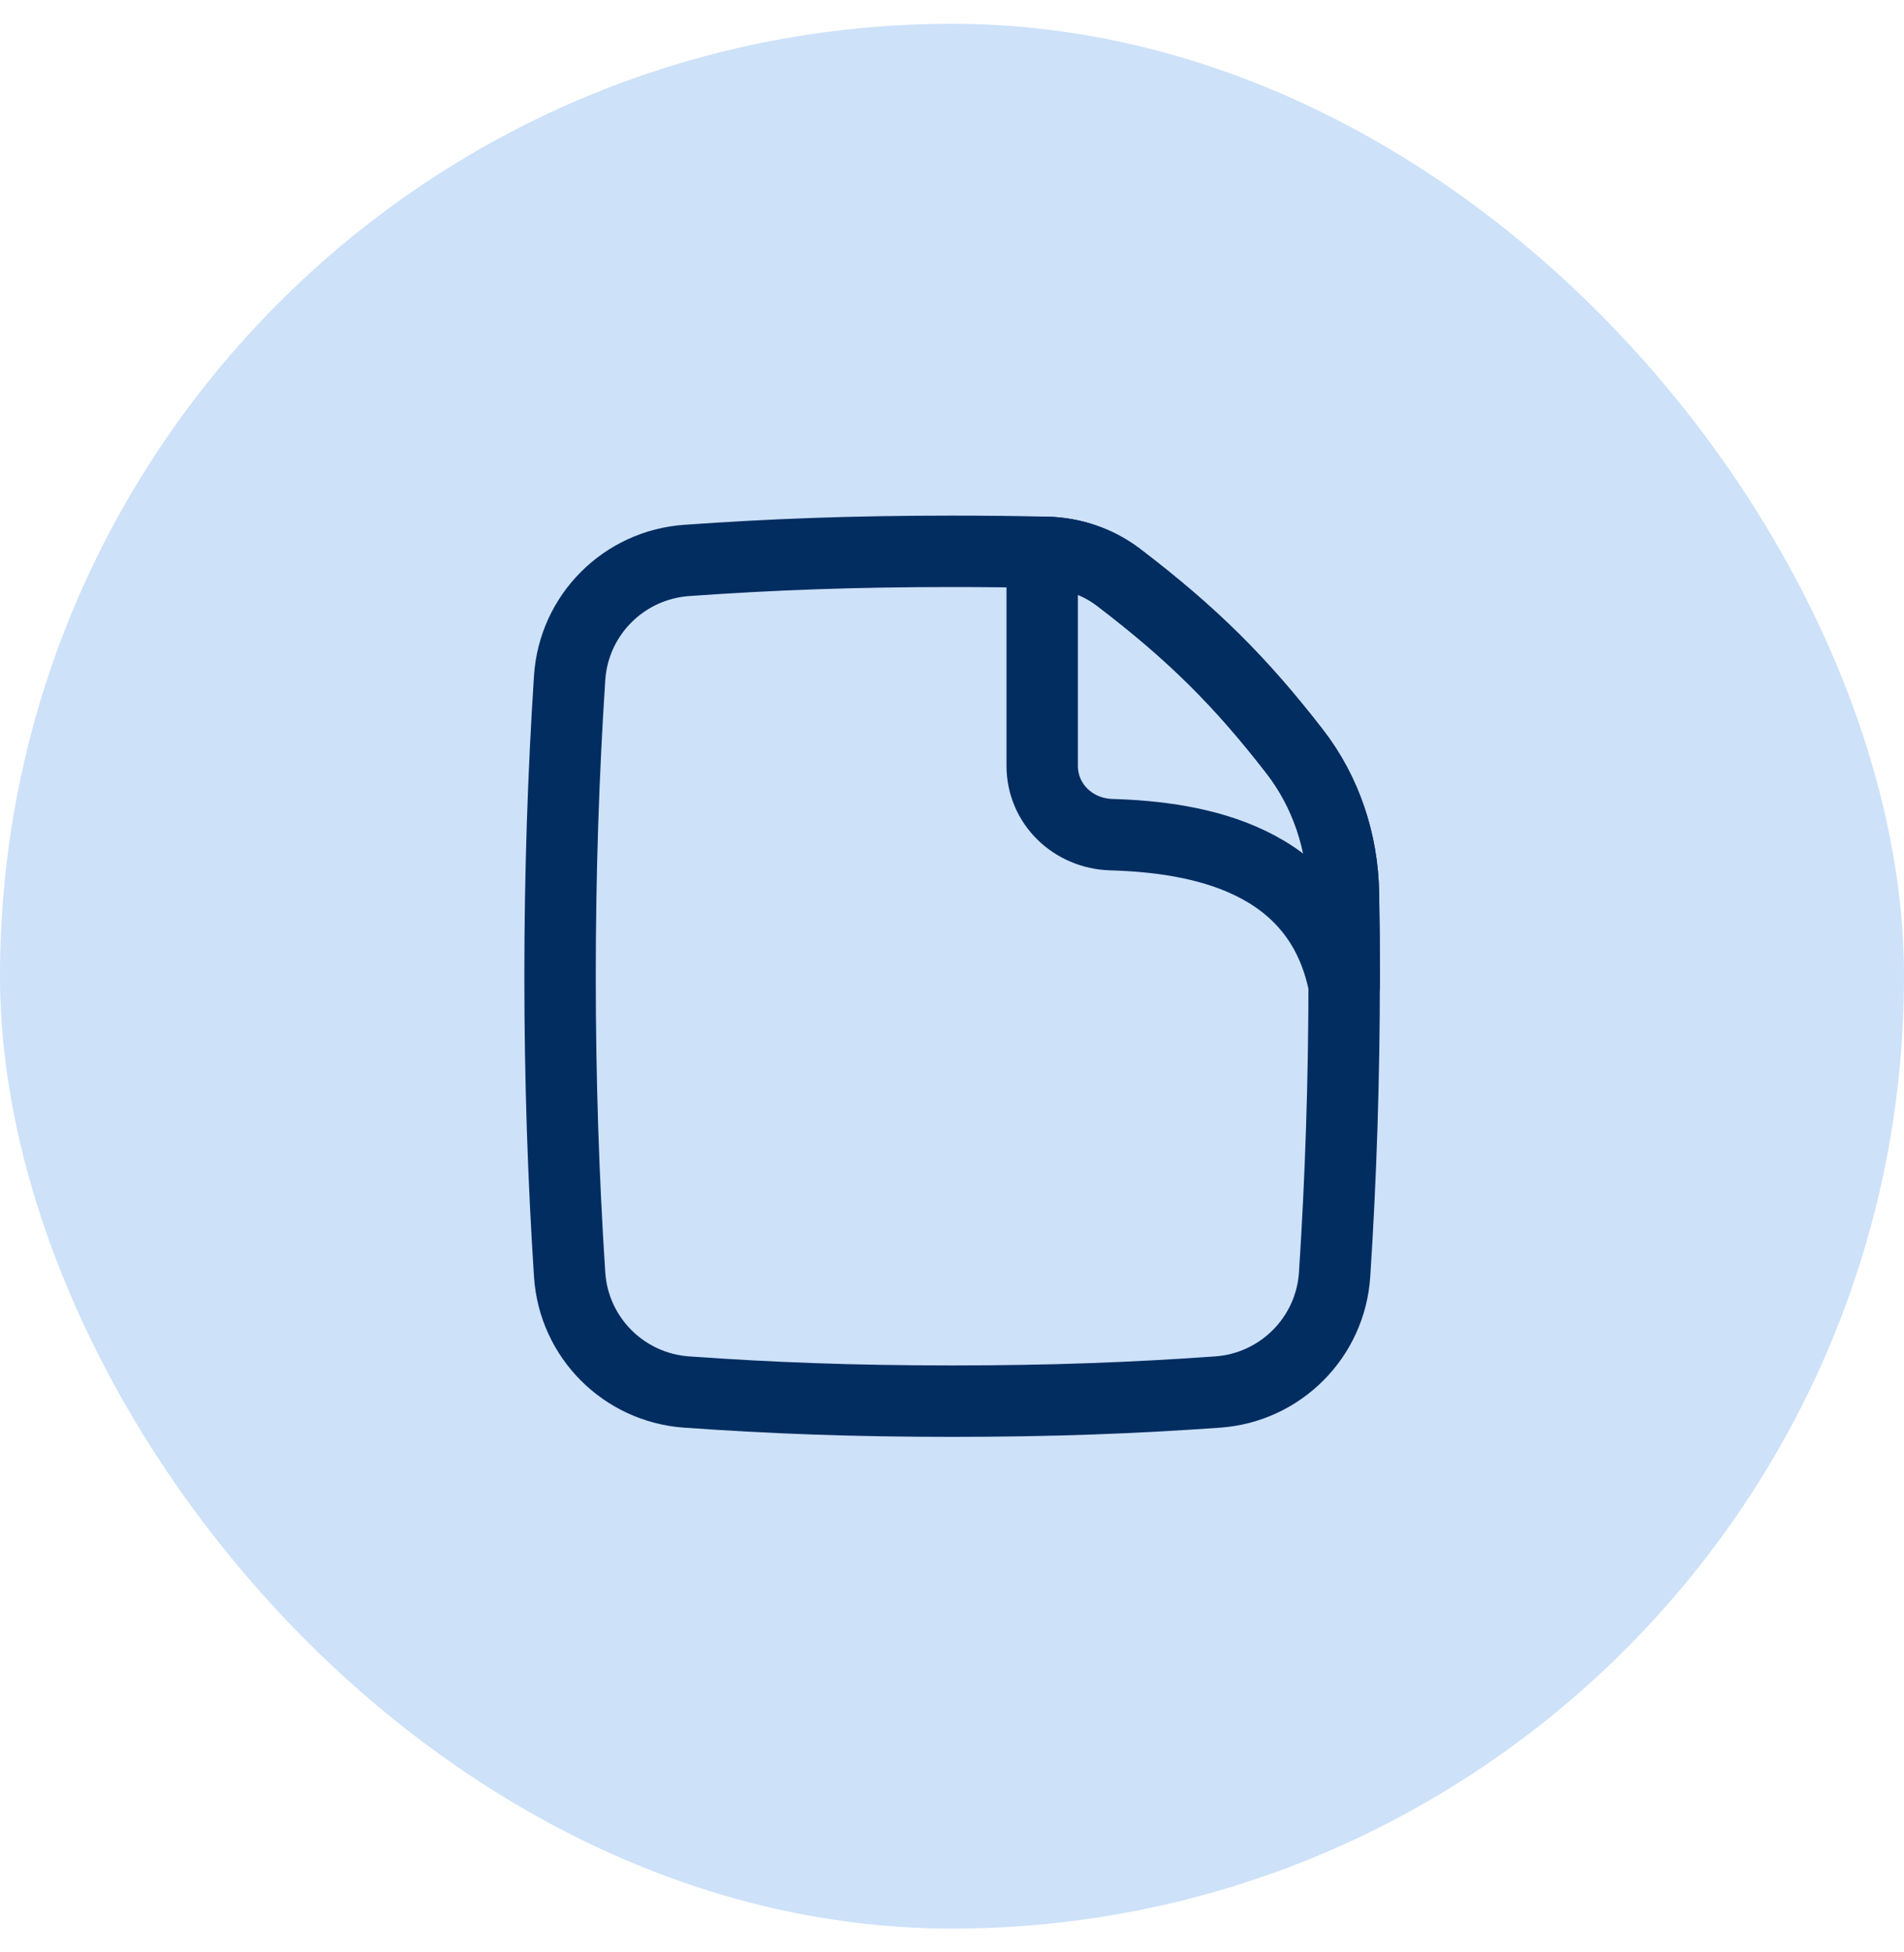
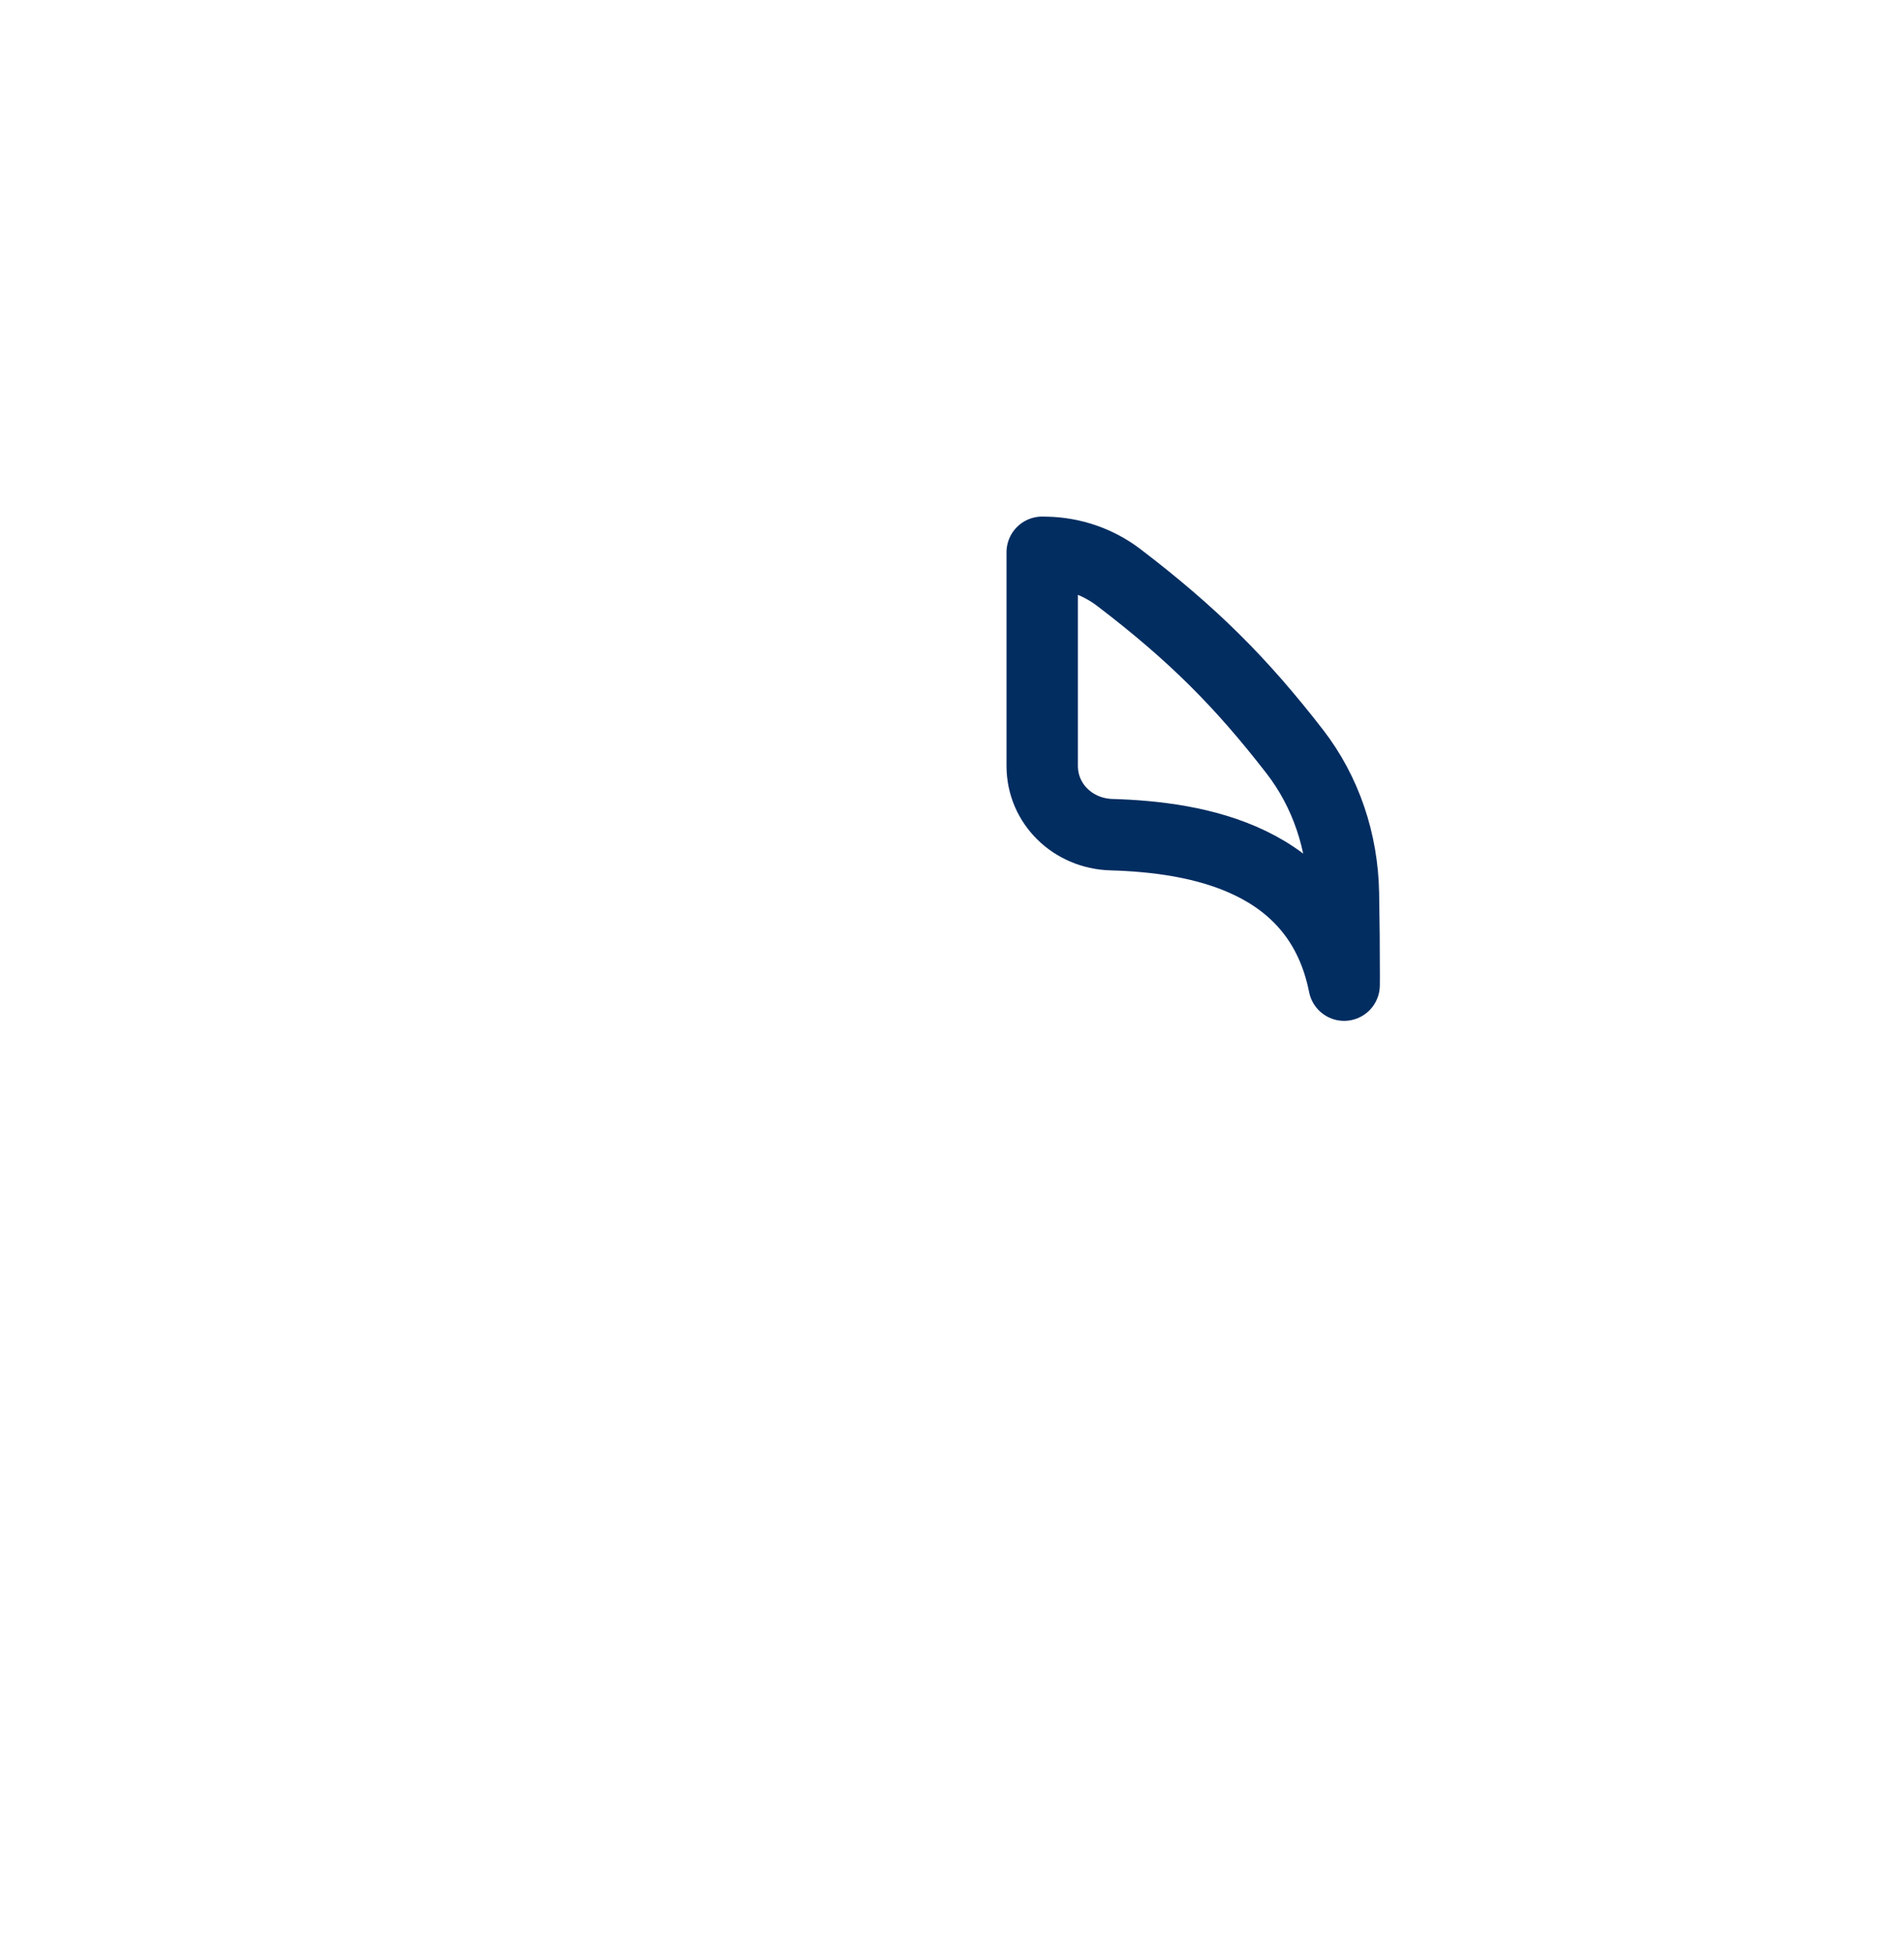
<svg xmlns="http://www.w3.org/2000/svg" width="40" height="41" viewBox="0 0 40 41" fill="none">
-   <rect y="0.5" width="40" height="40" rx="20" fill="#CDE1F9" />
  <g clip-path="url(#clip0_20595_15688)">
    <path d="M21.895 11.598V16.082C21.895 16.885 22.545 17.504 23.347 17.528C25.149 17.58 27.707 18.019 28.238 20.688C28.239 20.626 28.239 20.564 28.239 20.501C28.239 19.916 28.234 19.336 28.223 18.759C28.204 17.683 27.859 16.633 27.2 15.782C26.067 14.321 25.059 13.314 23.499 12.124C23.063 11.793 22.532 11.612 21.985 11.6C21.955 11.599 21.925 11.598 21.895 11.598Z" stroke="#022D61" stroke-width="1.5" stroke-linecap="round" stroke-linejoin="round" />
-     <path d="M28.038 26.765C28.17 24.746 28.239 22.65 28.239 20.501C28.239 19.916 28.234 19.336 28.224 18.759C28.205 17.683 27.86 16.633 27.2 15.782C26.068 14.321 25.06 13.314 23.499 12.124C23.064 11.793 22.532 11.612 21.985 11.6C21.359 11.585 20.704 11.578 20.002 11.578C17.887 11.578 16.198 11.644 14.427 11.769C13.104 11.863 12.053 12.914 11.967 14.237C11.835 16.256 11.766 18.352 11.766 20.501C11.766 22.65 11.835 24.746 11.967 26.765C12.053 28.088 13.104 29.14 14.427 29.233C16.198 29.358 17.887 29.424 20.002 29.424C22.117 29.424 23.807 29.358 25.578 29.233C26.9 29.14 27.951 28.088 28.038 26.765Z" stroke="#022D61" stroke-width="1.5" stroke-linecap="round" stroke-linejoin="round" />
  </g>
  <defs>
    <clipPath id="clip0_20595_15688">
      <rect width="20" height="20" fill="white" transform="translate(10 10.5)" />
    </clipPath>
  </defs>
</svg>